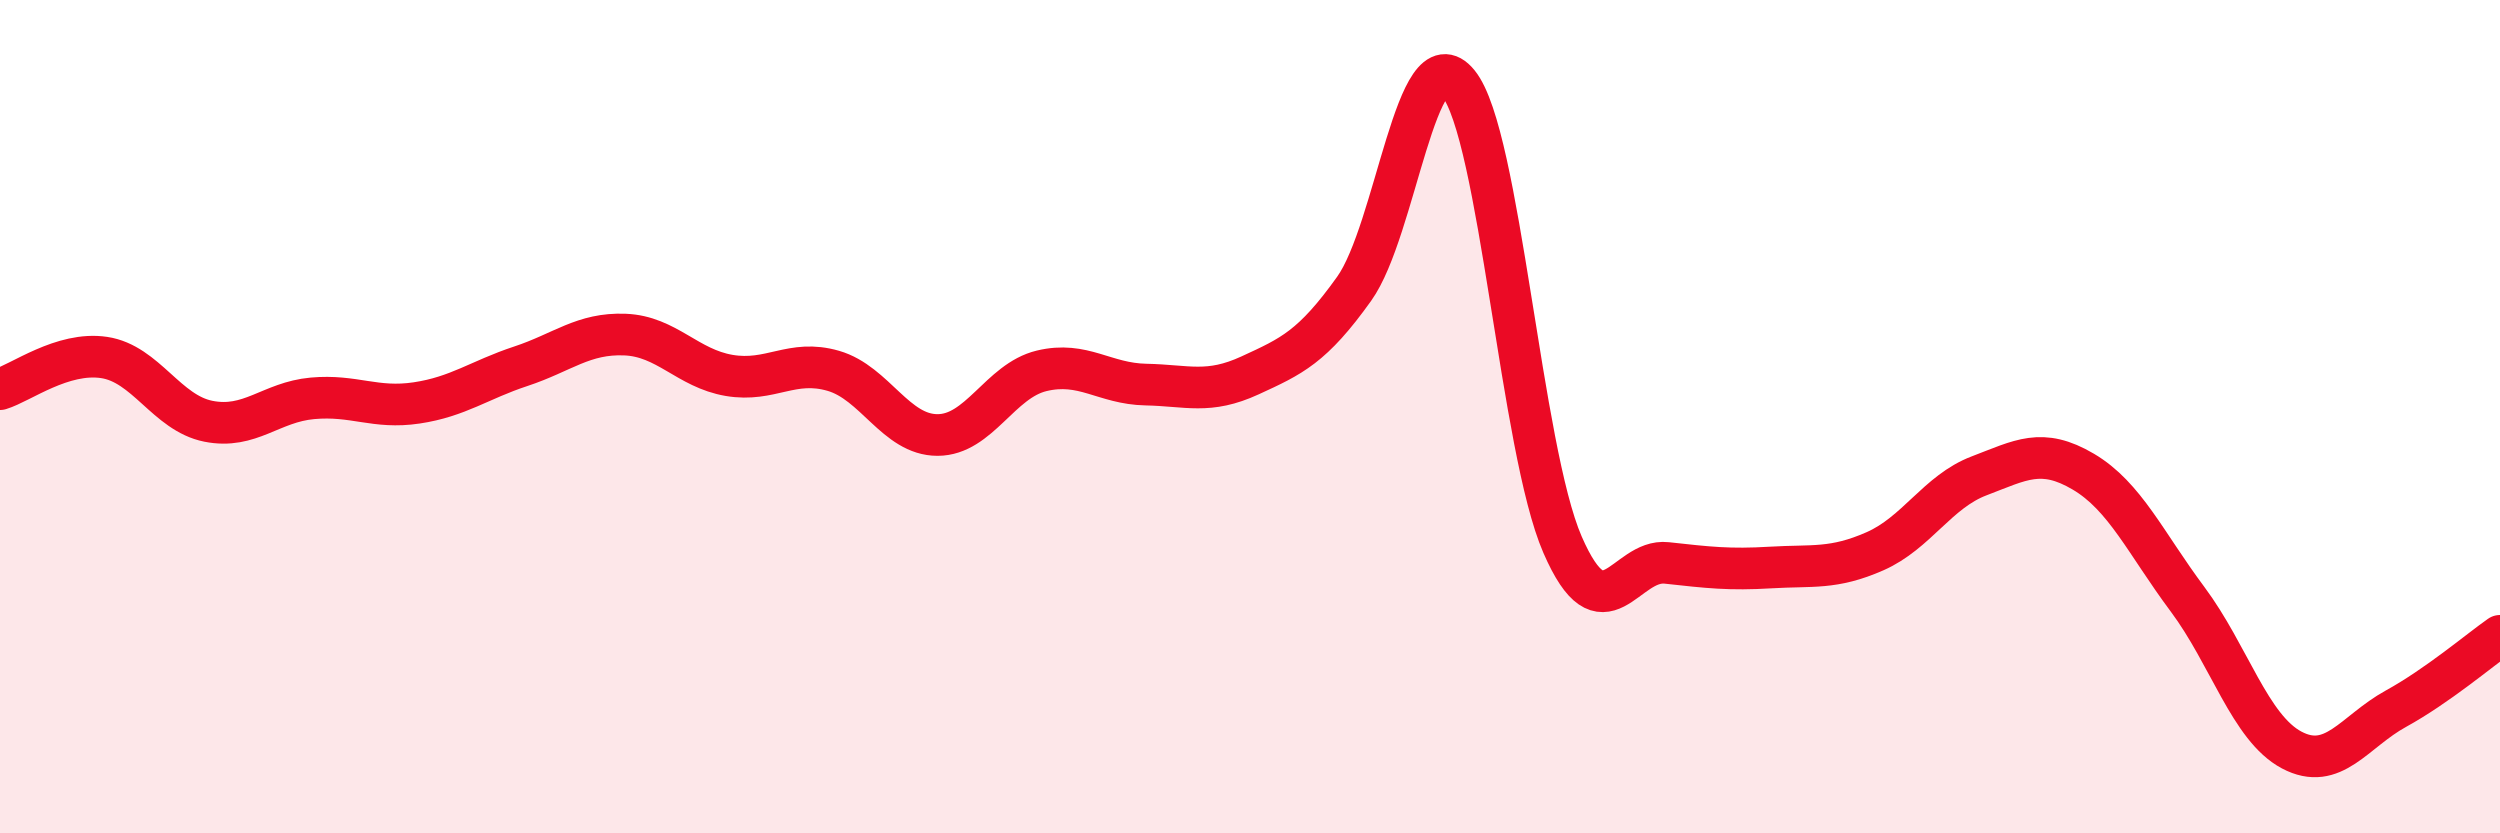
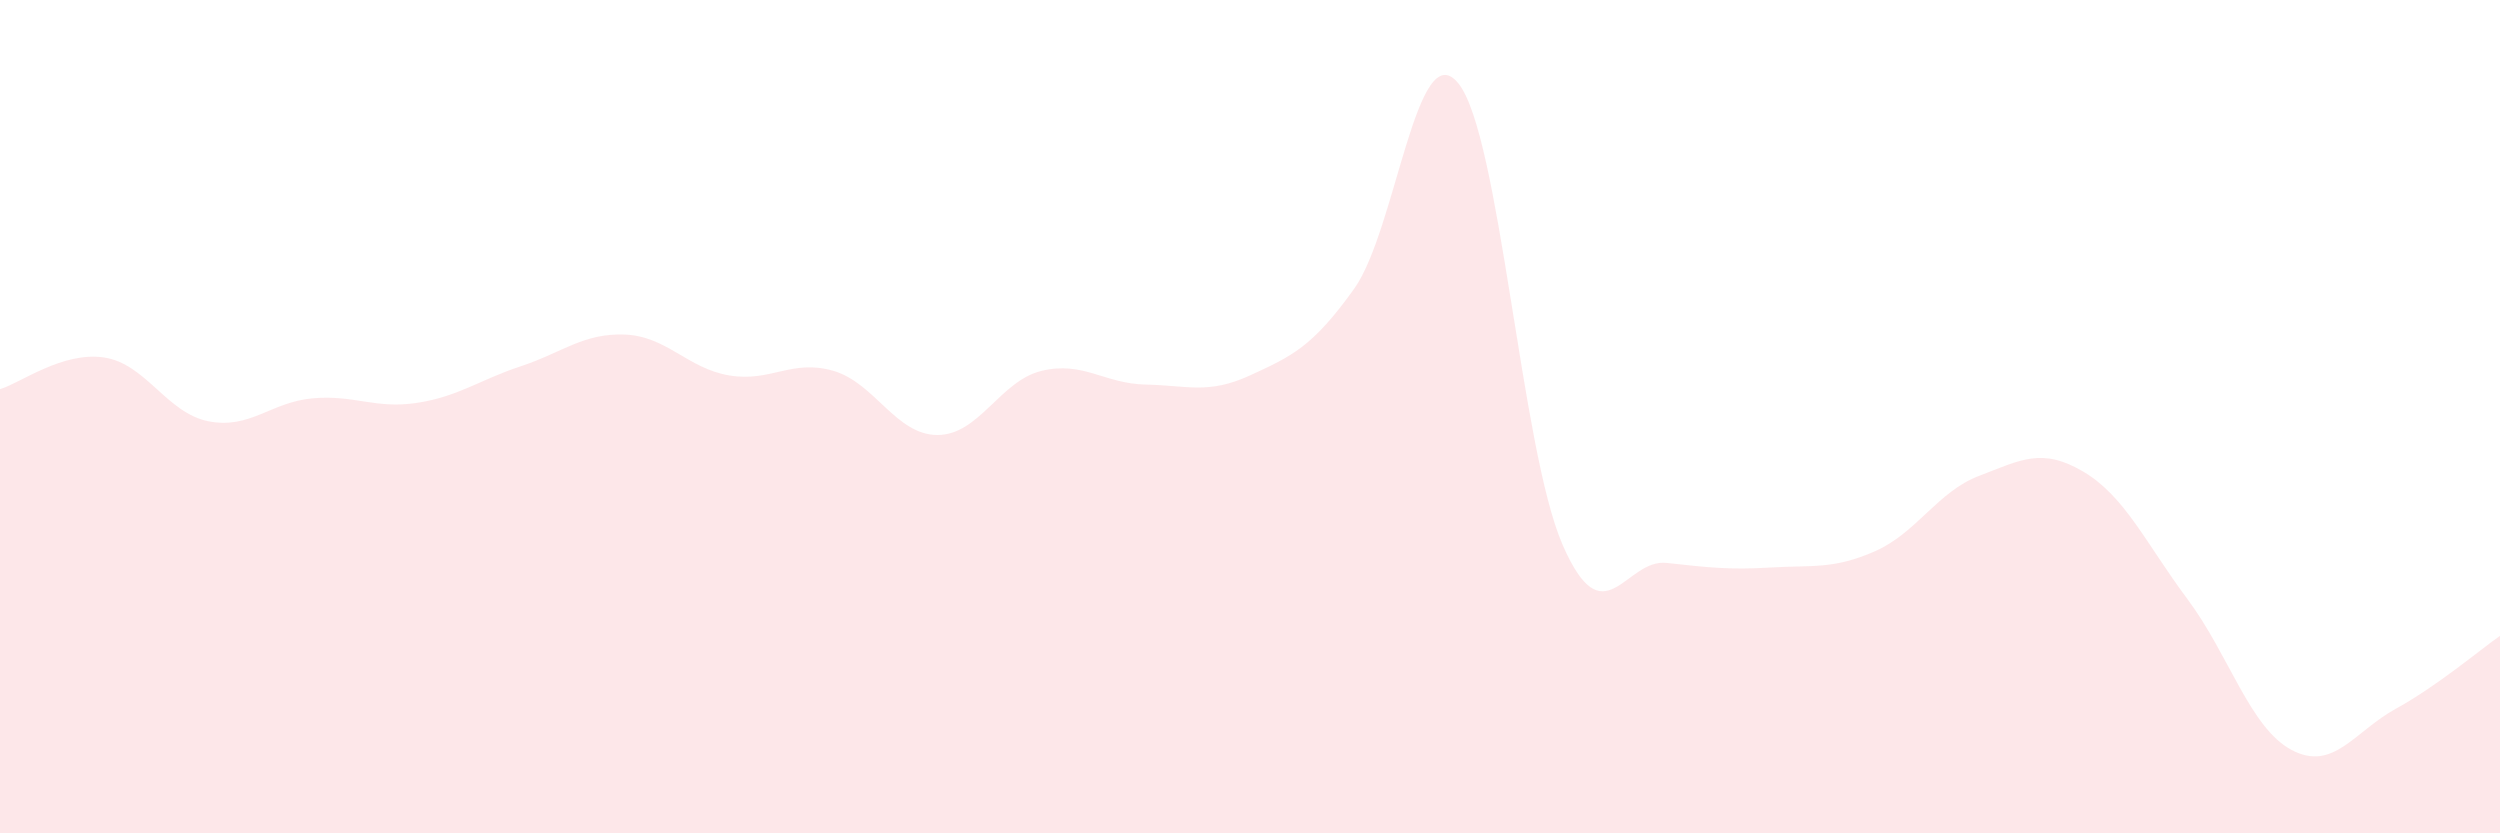
<svg xmlns="http://www.w3.org/2000/svg" width="60" height="20" viewBox="0 0 60 20">
  <path d="M 0,9.34 C 0.5,9.19 1.5,8.43 2.5,8.58 C 3.5,8.73 4,9.91 5,10.11 C 6,10.31 6.5,9.65 7.5,9.56 C 8.5,9.47 9,9.82 10,9.67 C 11,9.52 11.5,9.12 12.5,8.79 C 13.5,8.46 14,7.99 15,8.03 C 16,8.07 16.5,8.84 17.5,9.01 C 18.5,9.18 19,8.61 20,8.9 C 21,9.19 21.5,10.44 22.5,10.44 C 23.5,10.44 24,9.14 25,8.9 C 26,8.66 26.5,9.21 27.5,9.23 C 28.5,9.25 29,9.47 30,9.01 C 31,8.55 31.5,8.33 32.5,6.93 C 33.5,5.53 34,0.77 35,2 C 36,3.23 36.5,10.77 37.5,13.07 C 38.5,15.37 39,13.4 40,13.51 C 41,13.62 41.5,13.68 42.5,13.62 C 43.5,13.56 44,13.67 45,13.23 C 46,12.79 46.5,11.8 47.5,11.42 C 48.5,11.04 49,10.73 50,11.32 C 51,11.91 51.5,13.04 52.5,14.38 C 53.5,15.72 54,17.47 55,18 C 56,18.53 56.5,17.56 57.5,17.01 C 58.5,16.46 59.5,15.61 60,15.26L60 20L0 20Z" fill="#EB0A25" opacity="0.1" stroke-linecap="round" stroke-linejoin="round" />
-   <path d="M 0,9.34 C 0.5,9.19 1.5,8.43 2.5,8.58 C 3.5,8.73 4,9.91 5,10.11 C 6,10.31 6.5,9.65 7.5,9.56 C 8.5,9.47 9,9.82 10,9.67 C 11,9.52 11.5,9.12 12.5,8.79 C 13.5,8.46 14,7.99 15,8.03 C 16,8.07 16.5,8.84 17.5,9.01 C 18.5,9.18 19,8.61 20,8.9 C 21,9.19 21.5,10.44 22.5,10.44 C 23.5,10.44 24,9.14 25,8.9 C 26,8.66 26.5,9.21 27.5,9.23 C 28.5,9.25 29,9.47 30,9.01 C 31,8.55 31.5,8.33 32.5,6.93 C 33.5,5.53 34,0.77 35,2 C 36,3.23 36.5,10.77 37.5,13.07 C 38.5,15.37 39,13.4 40,13.51 C 41,13.62 41.5,13.68 42.5,13.62 C 43.5,13.56 44,13.67 45,13.23 C 46,12.79 46.5,11.8 47.5,11.42 C 48.5,11.04 49,10.73 50,11.32 C 51,11.91 51.5,13.04 52.5,14.38 C 53.5,15.72 54,17.47 55,18 C 56,18.53 56.5,17.56 57.5,17.01 C 58.5,16.46 59.5,15.61 60,15.26" stroke="#EB0A25" stroke-width="1" fill="none" stroke-linecap="round" stroke-linejoin="round" />
</svg>